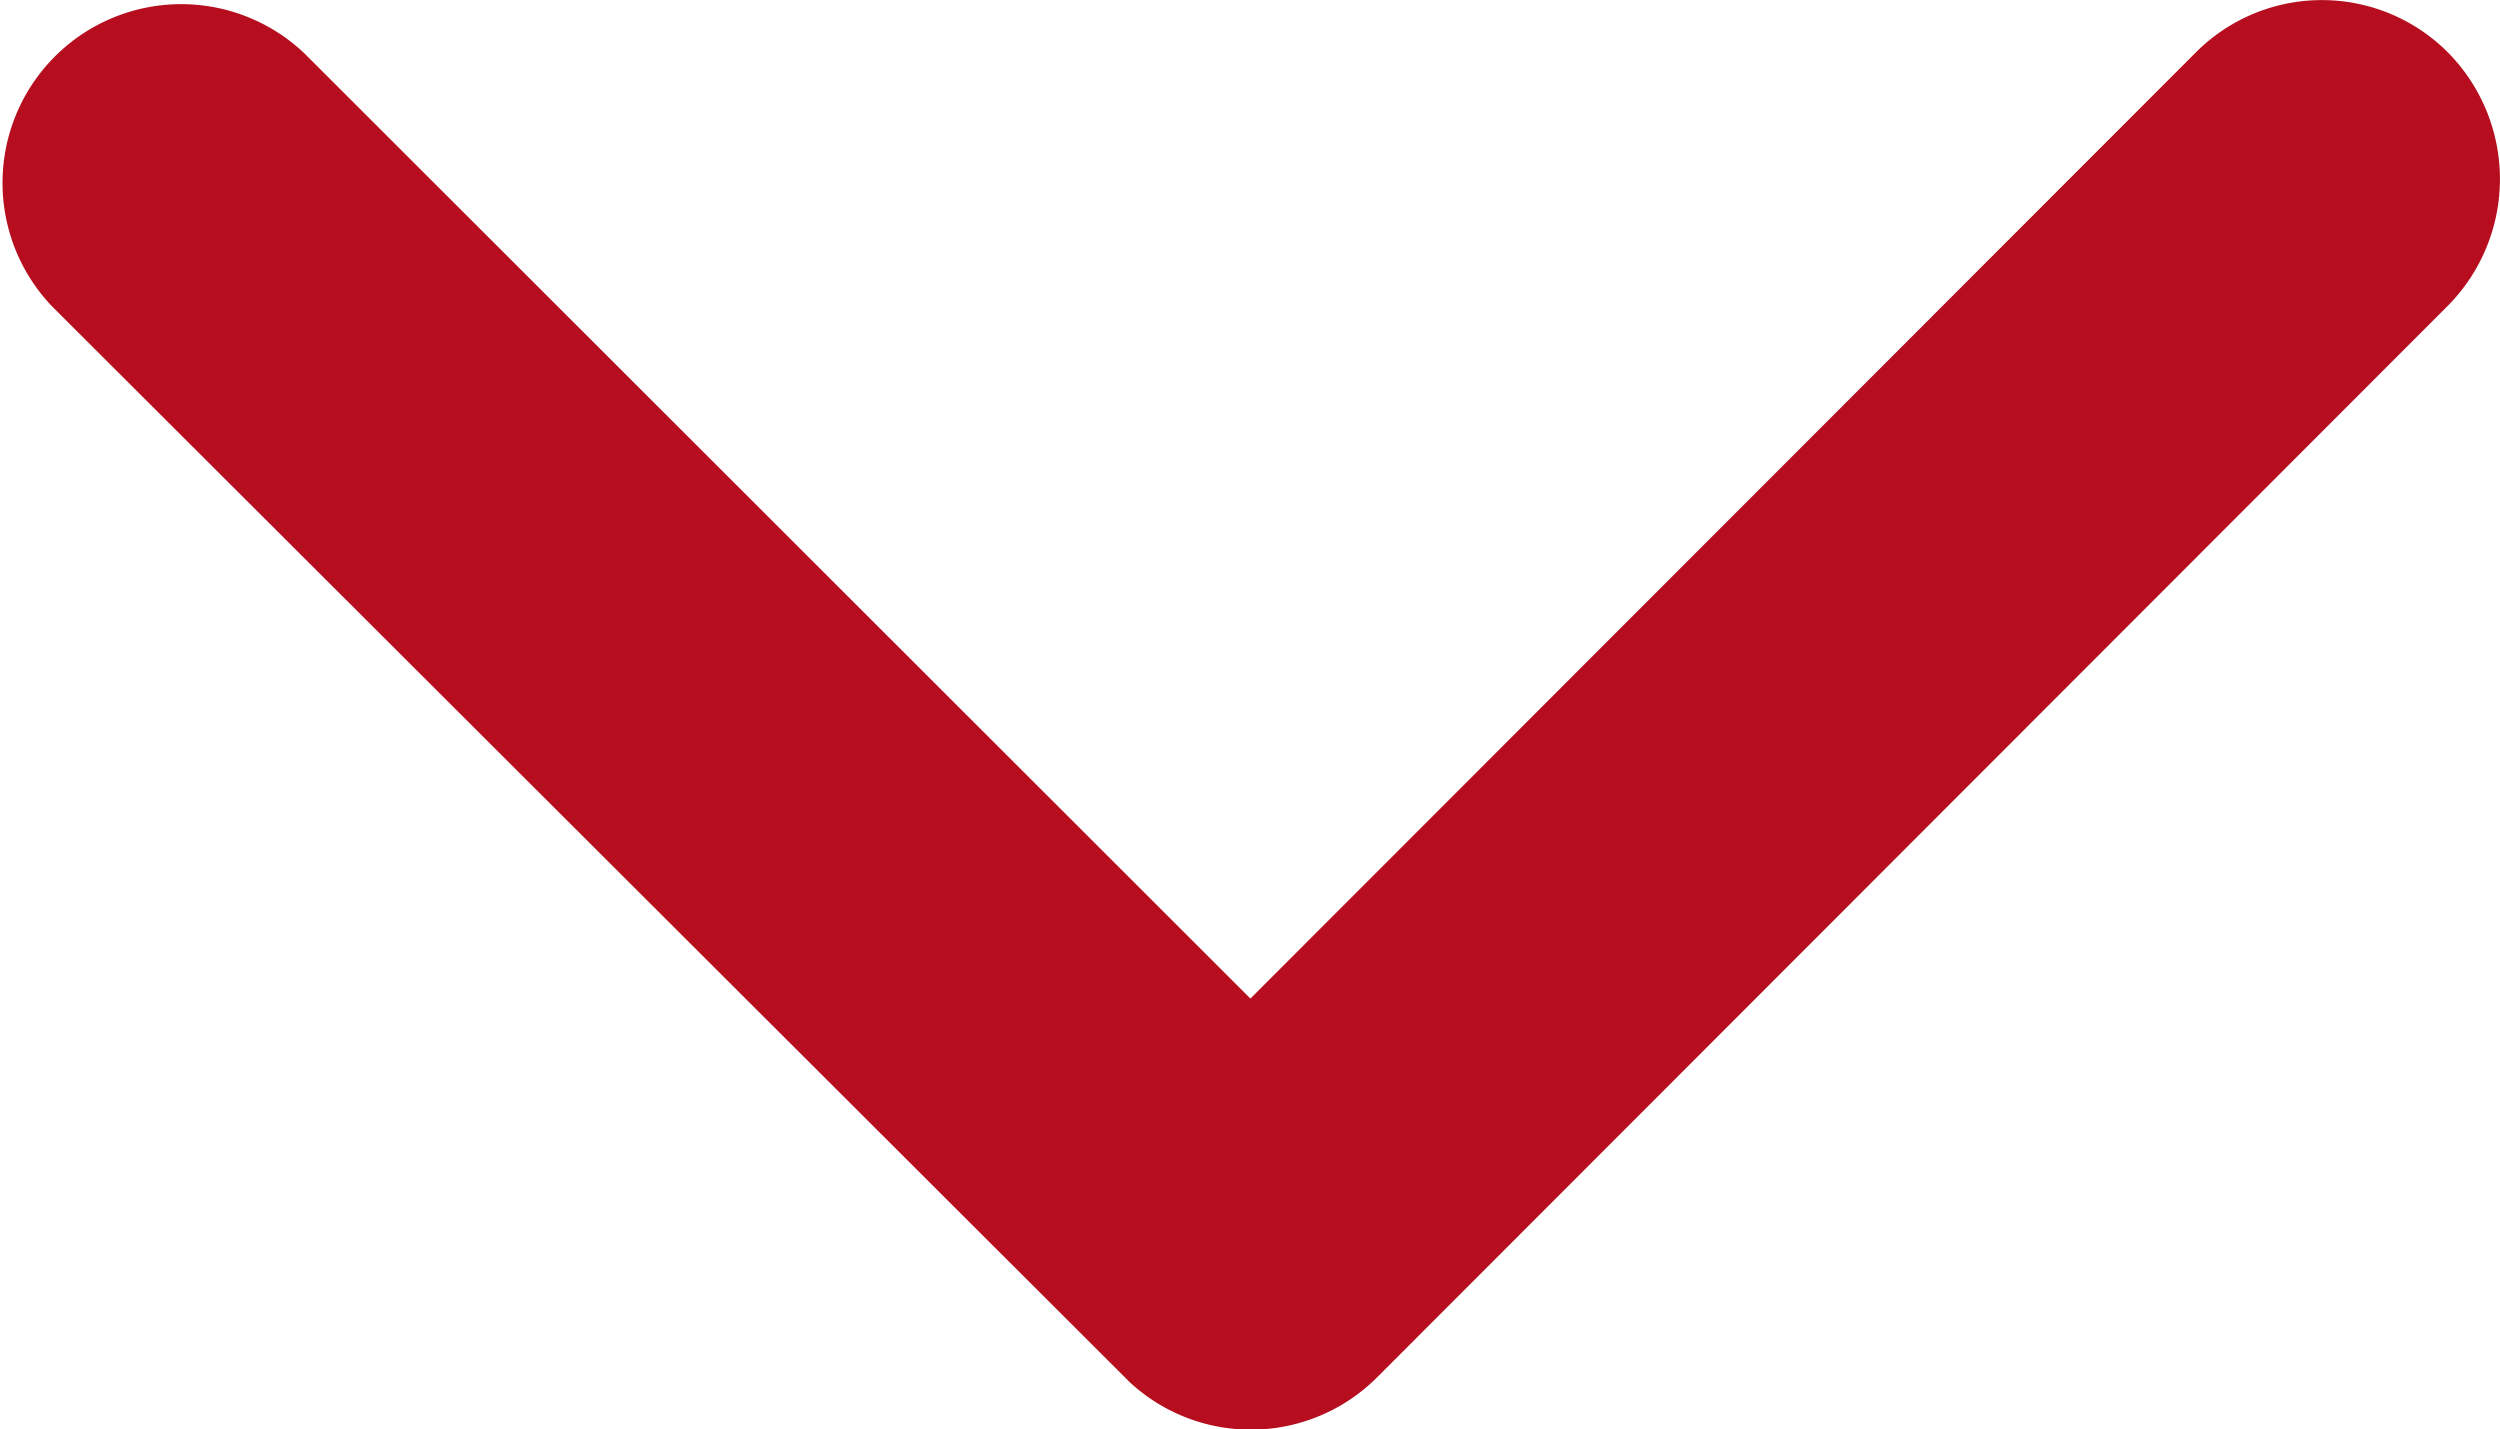
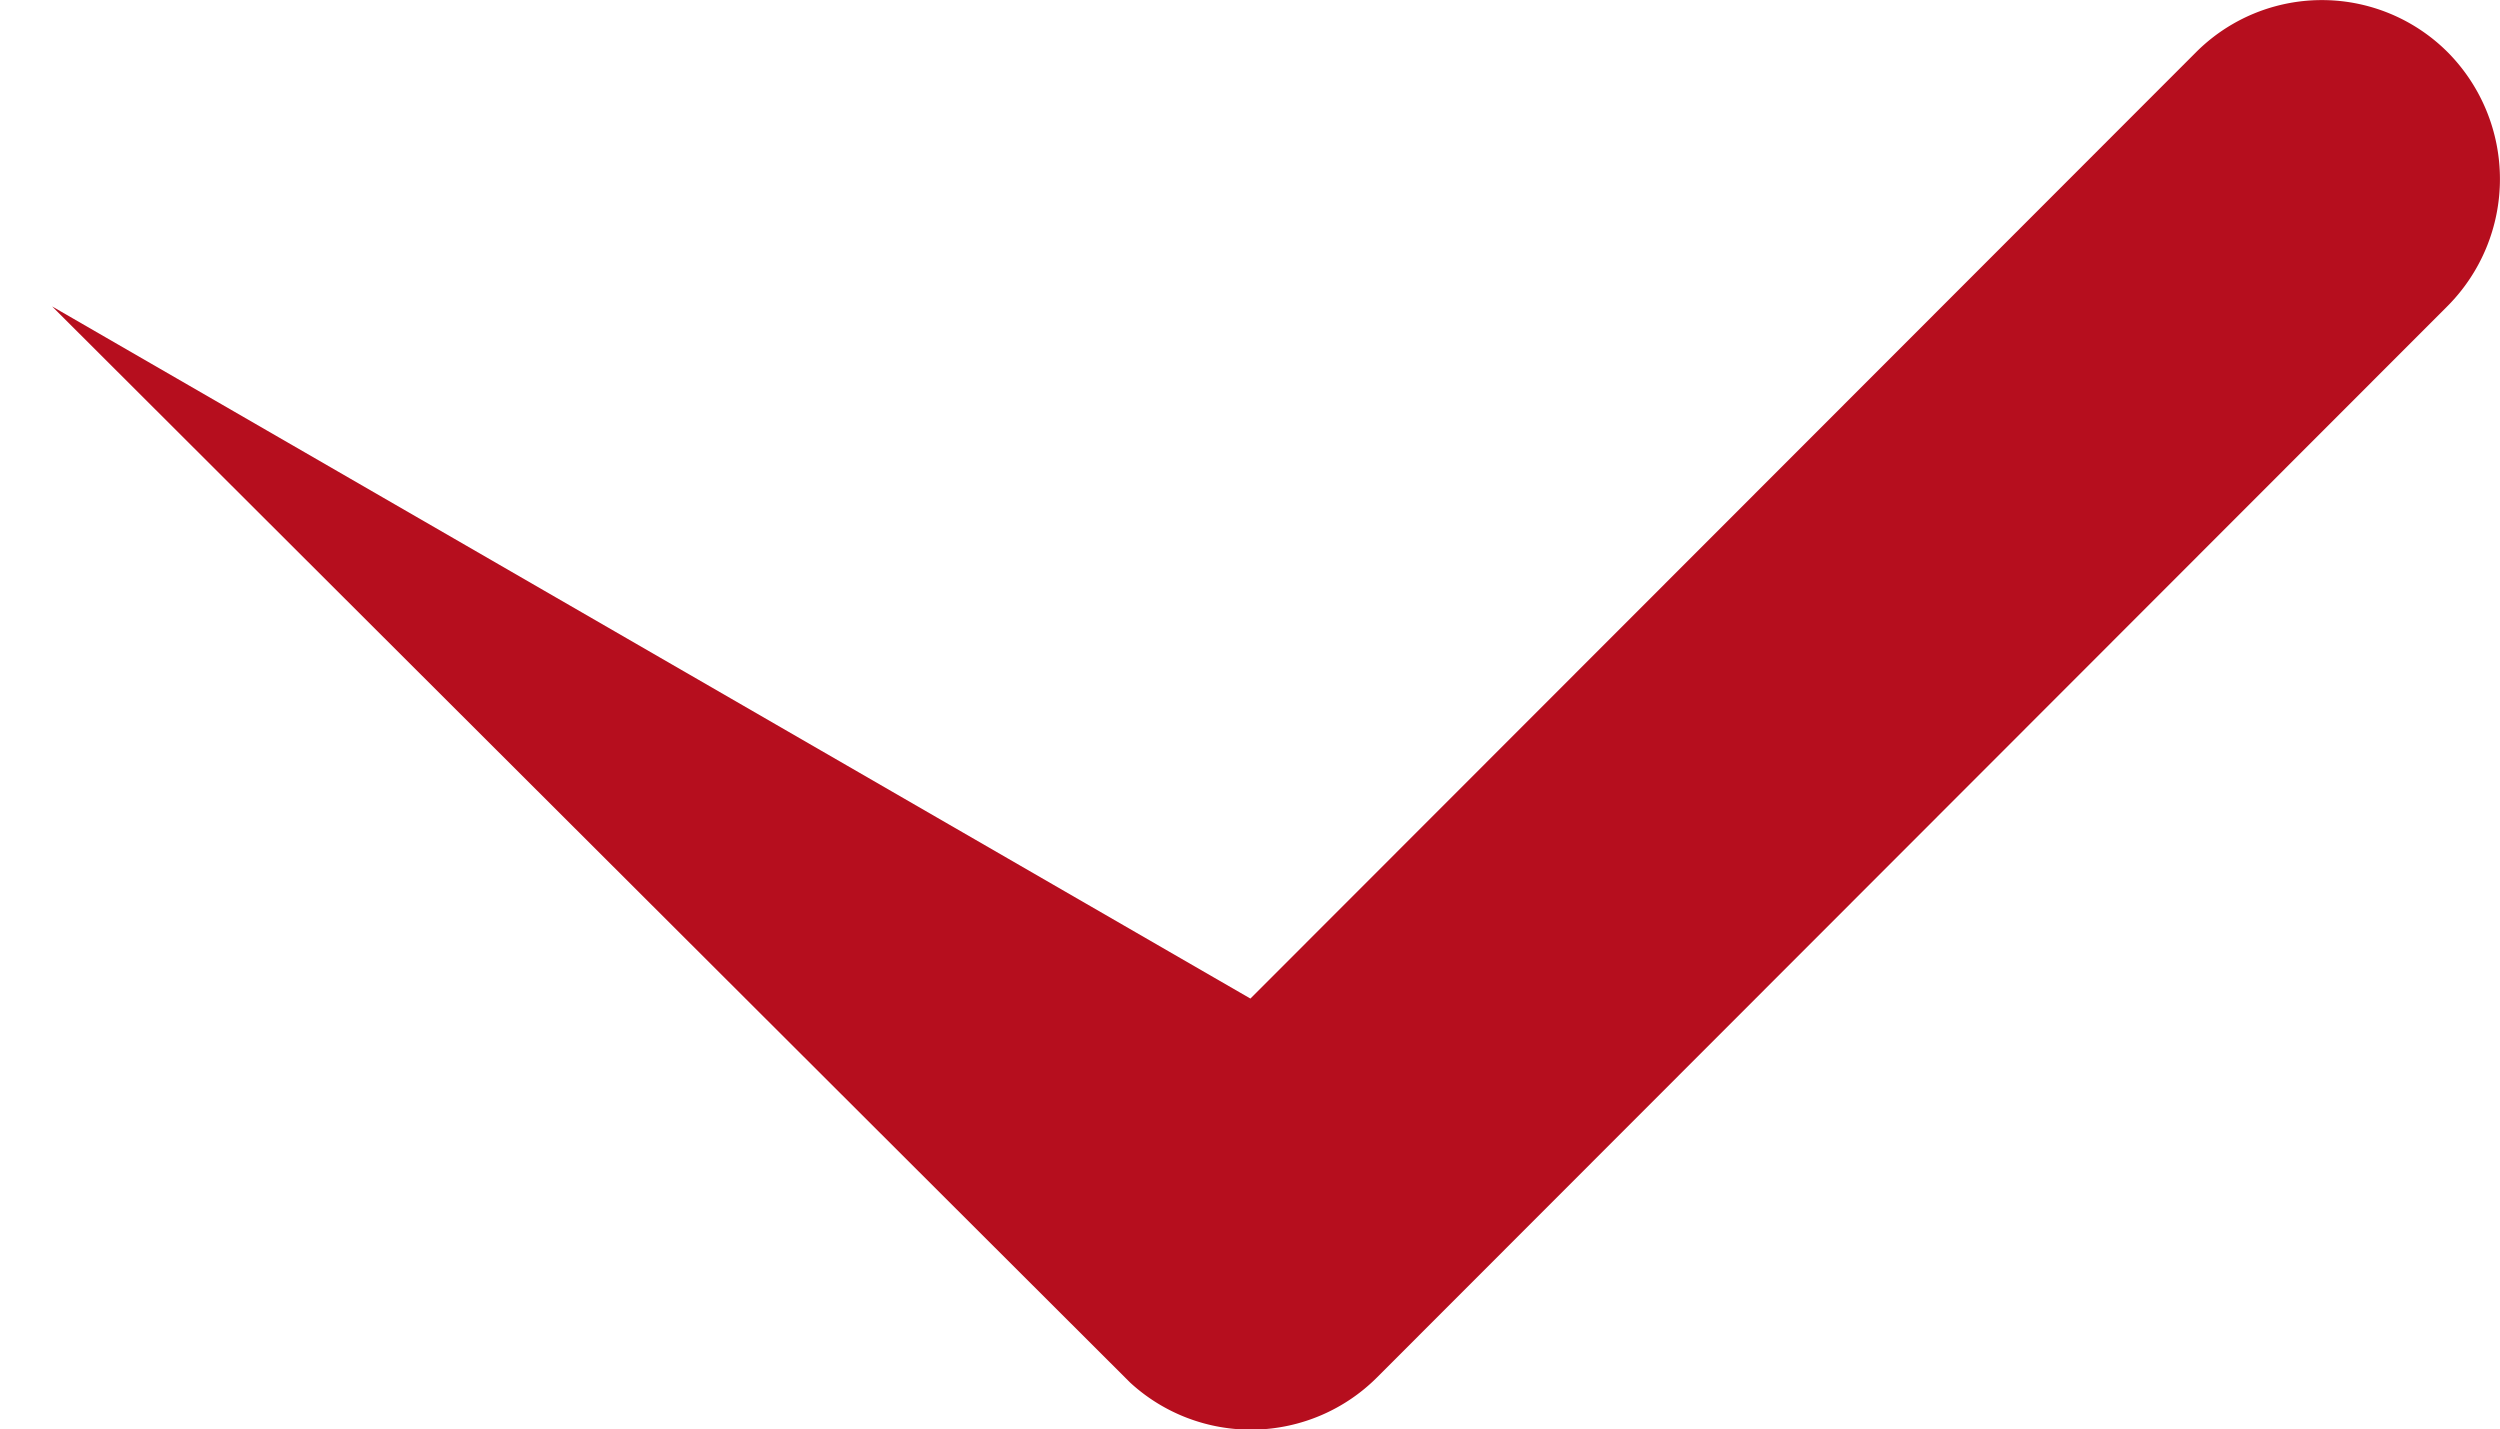
<svg xmlns="http://www.w3.org/2000/svg" width="21.263" height="12.158" viewBox="0 0 21.263 12.158">
-   <path id="Icon_ionic-ios-arrow-down" data-name="Icon ionic-ios-arrow-down" d="M16.823,19.739l8.04-8.046a1.513,1.513,0,0,1,2.146,0,1.532,1.532,0,0,1,0,2.152L17.9,22.961a1.517,1.517,0,0,1-2.1.044L6.631,13.852A1.52,1.52,0,0,1,8.777,11.7Z" transform="translate(-6.188 -11.246)" fill="#b60e1e" />
+   <path id="Icon_ionic-ios-arrow-down" data-name="Icon ionic-ios-arrow-down" d="M16.823,19.739l8.04-8.046a1.513,1.513,0,0,1,2.146,0,1.532,1.532,0,0,1,0,2.152L17.9,22.961a1.517,1.517,0,0,1-2.1.044L6.631,13.852Z" transform="translate(-6.188 -11.246)" fill="#b60e1e" />
</svg>